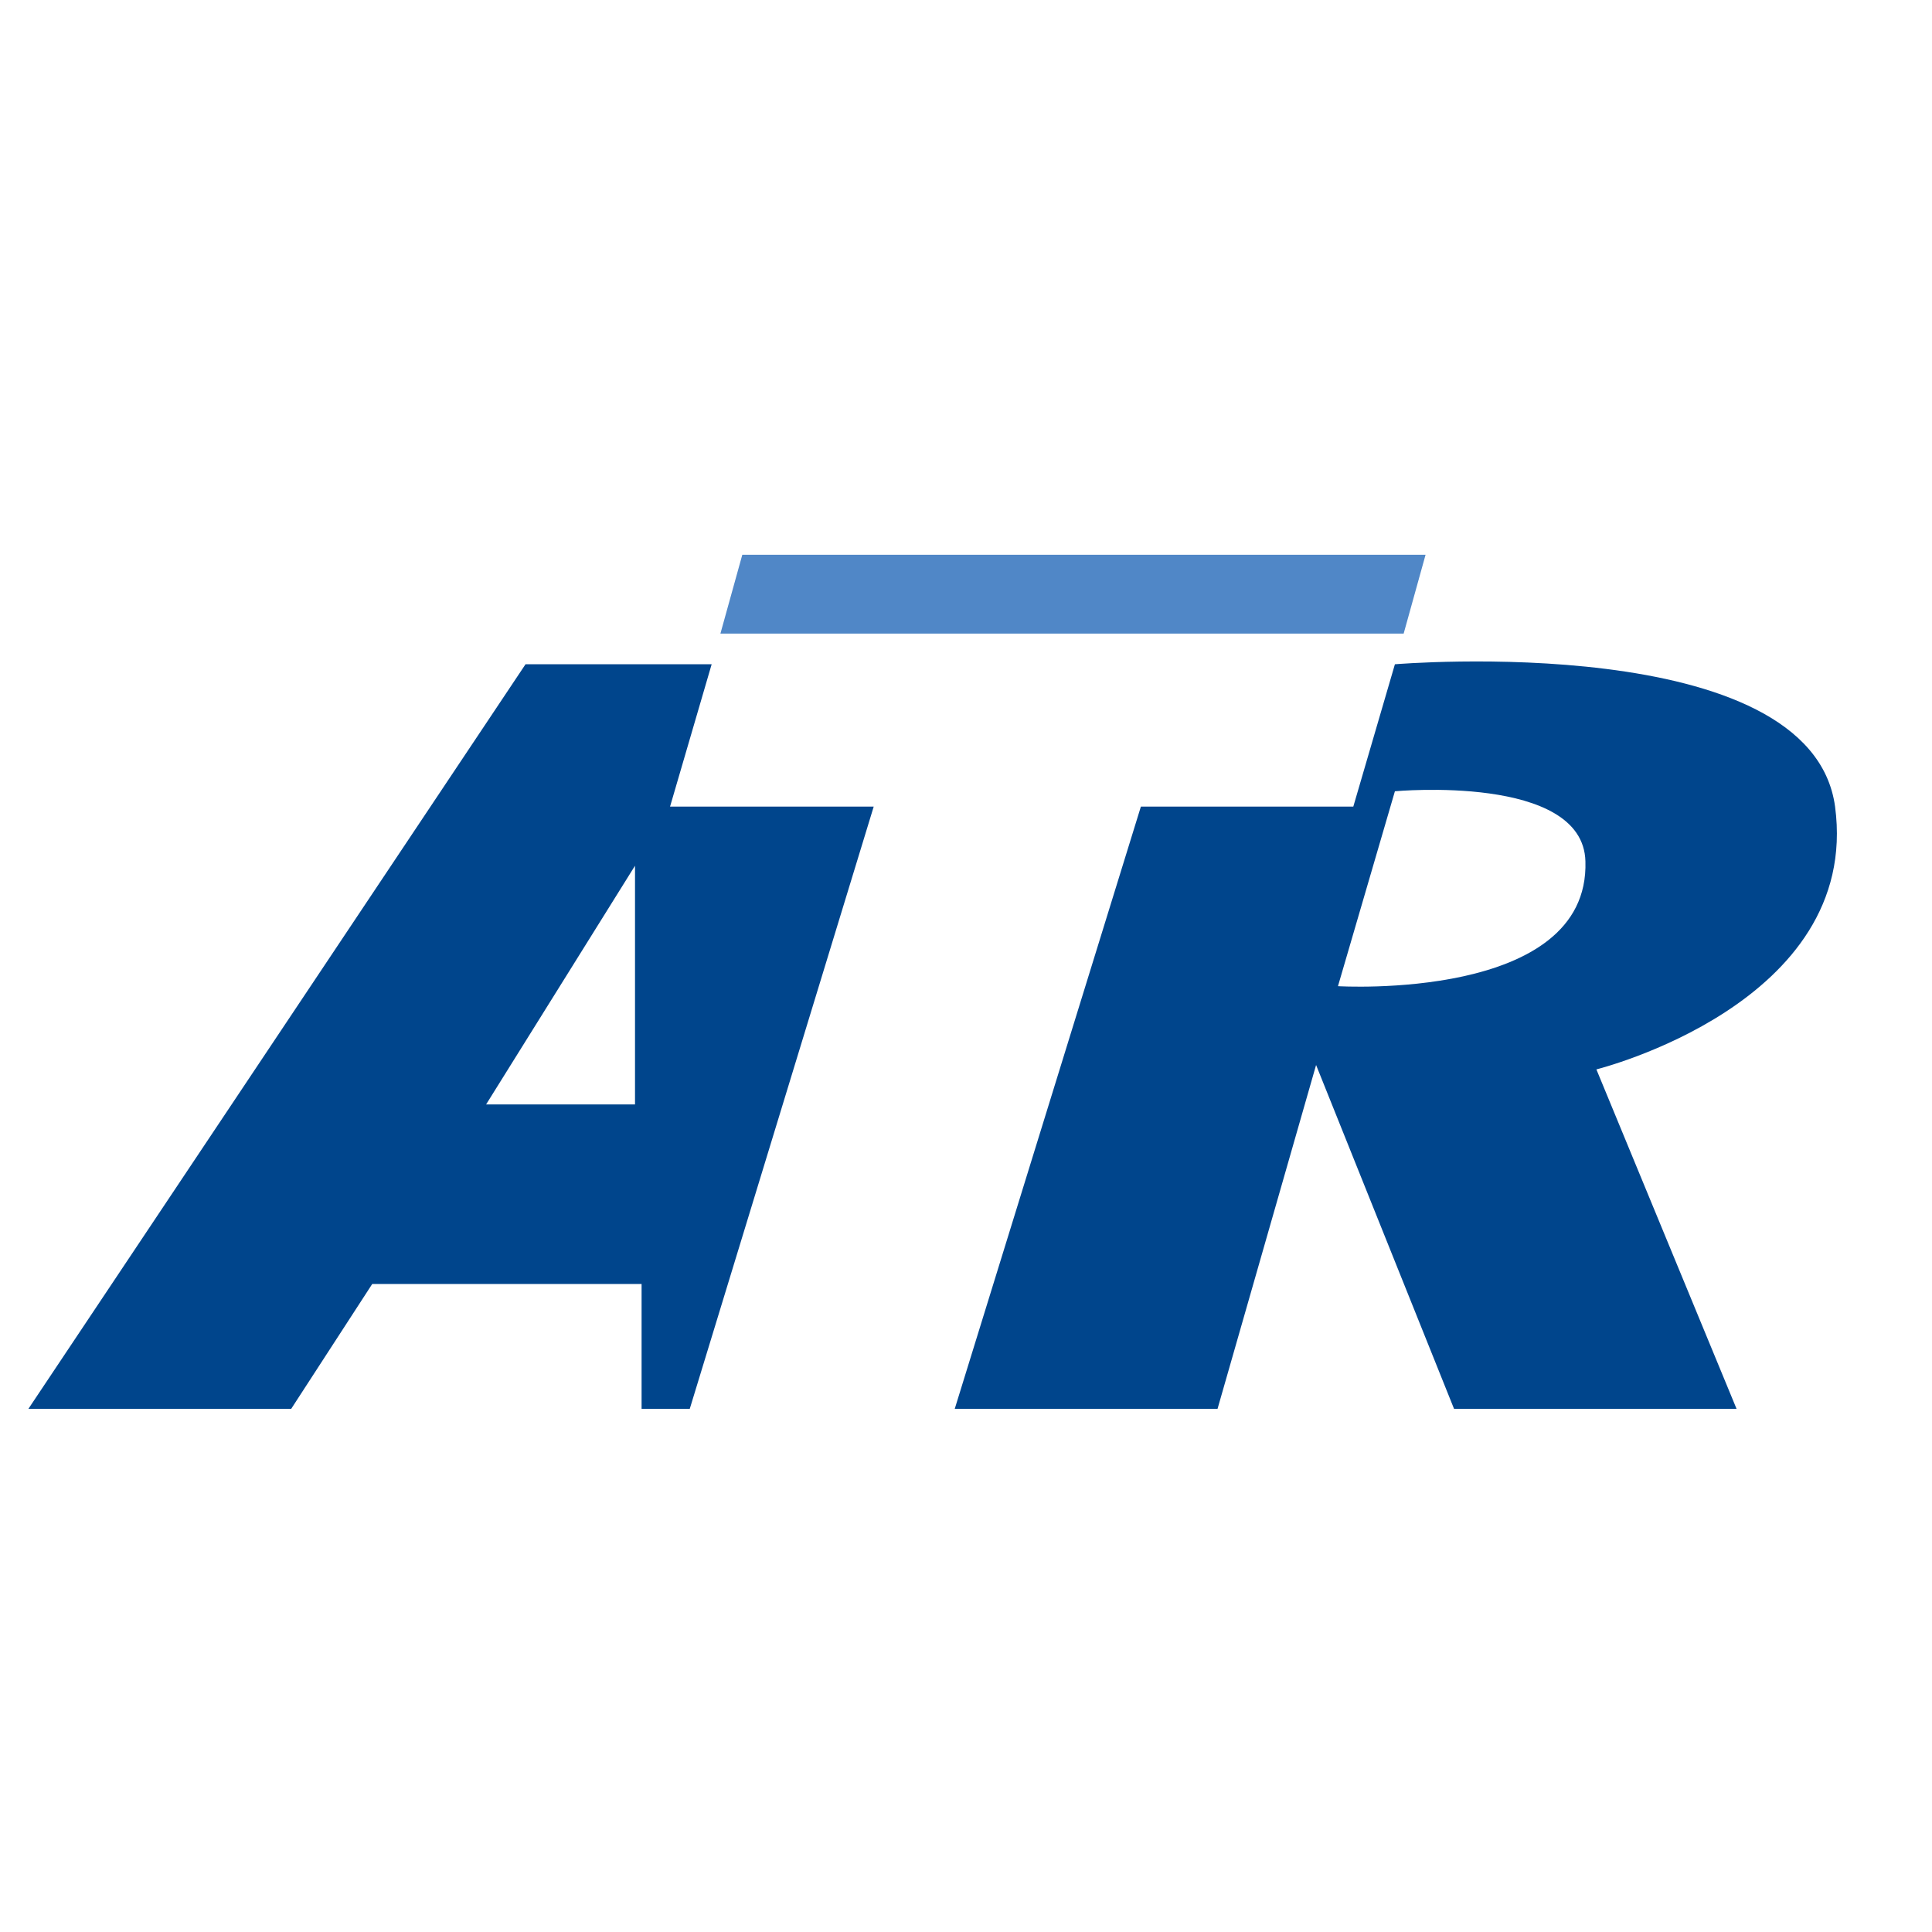
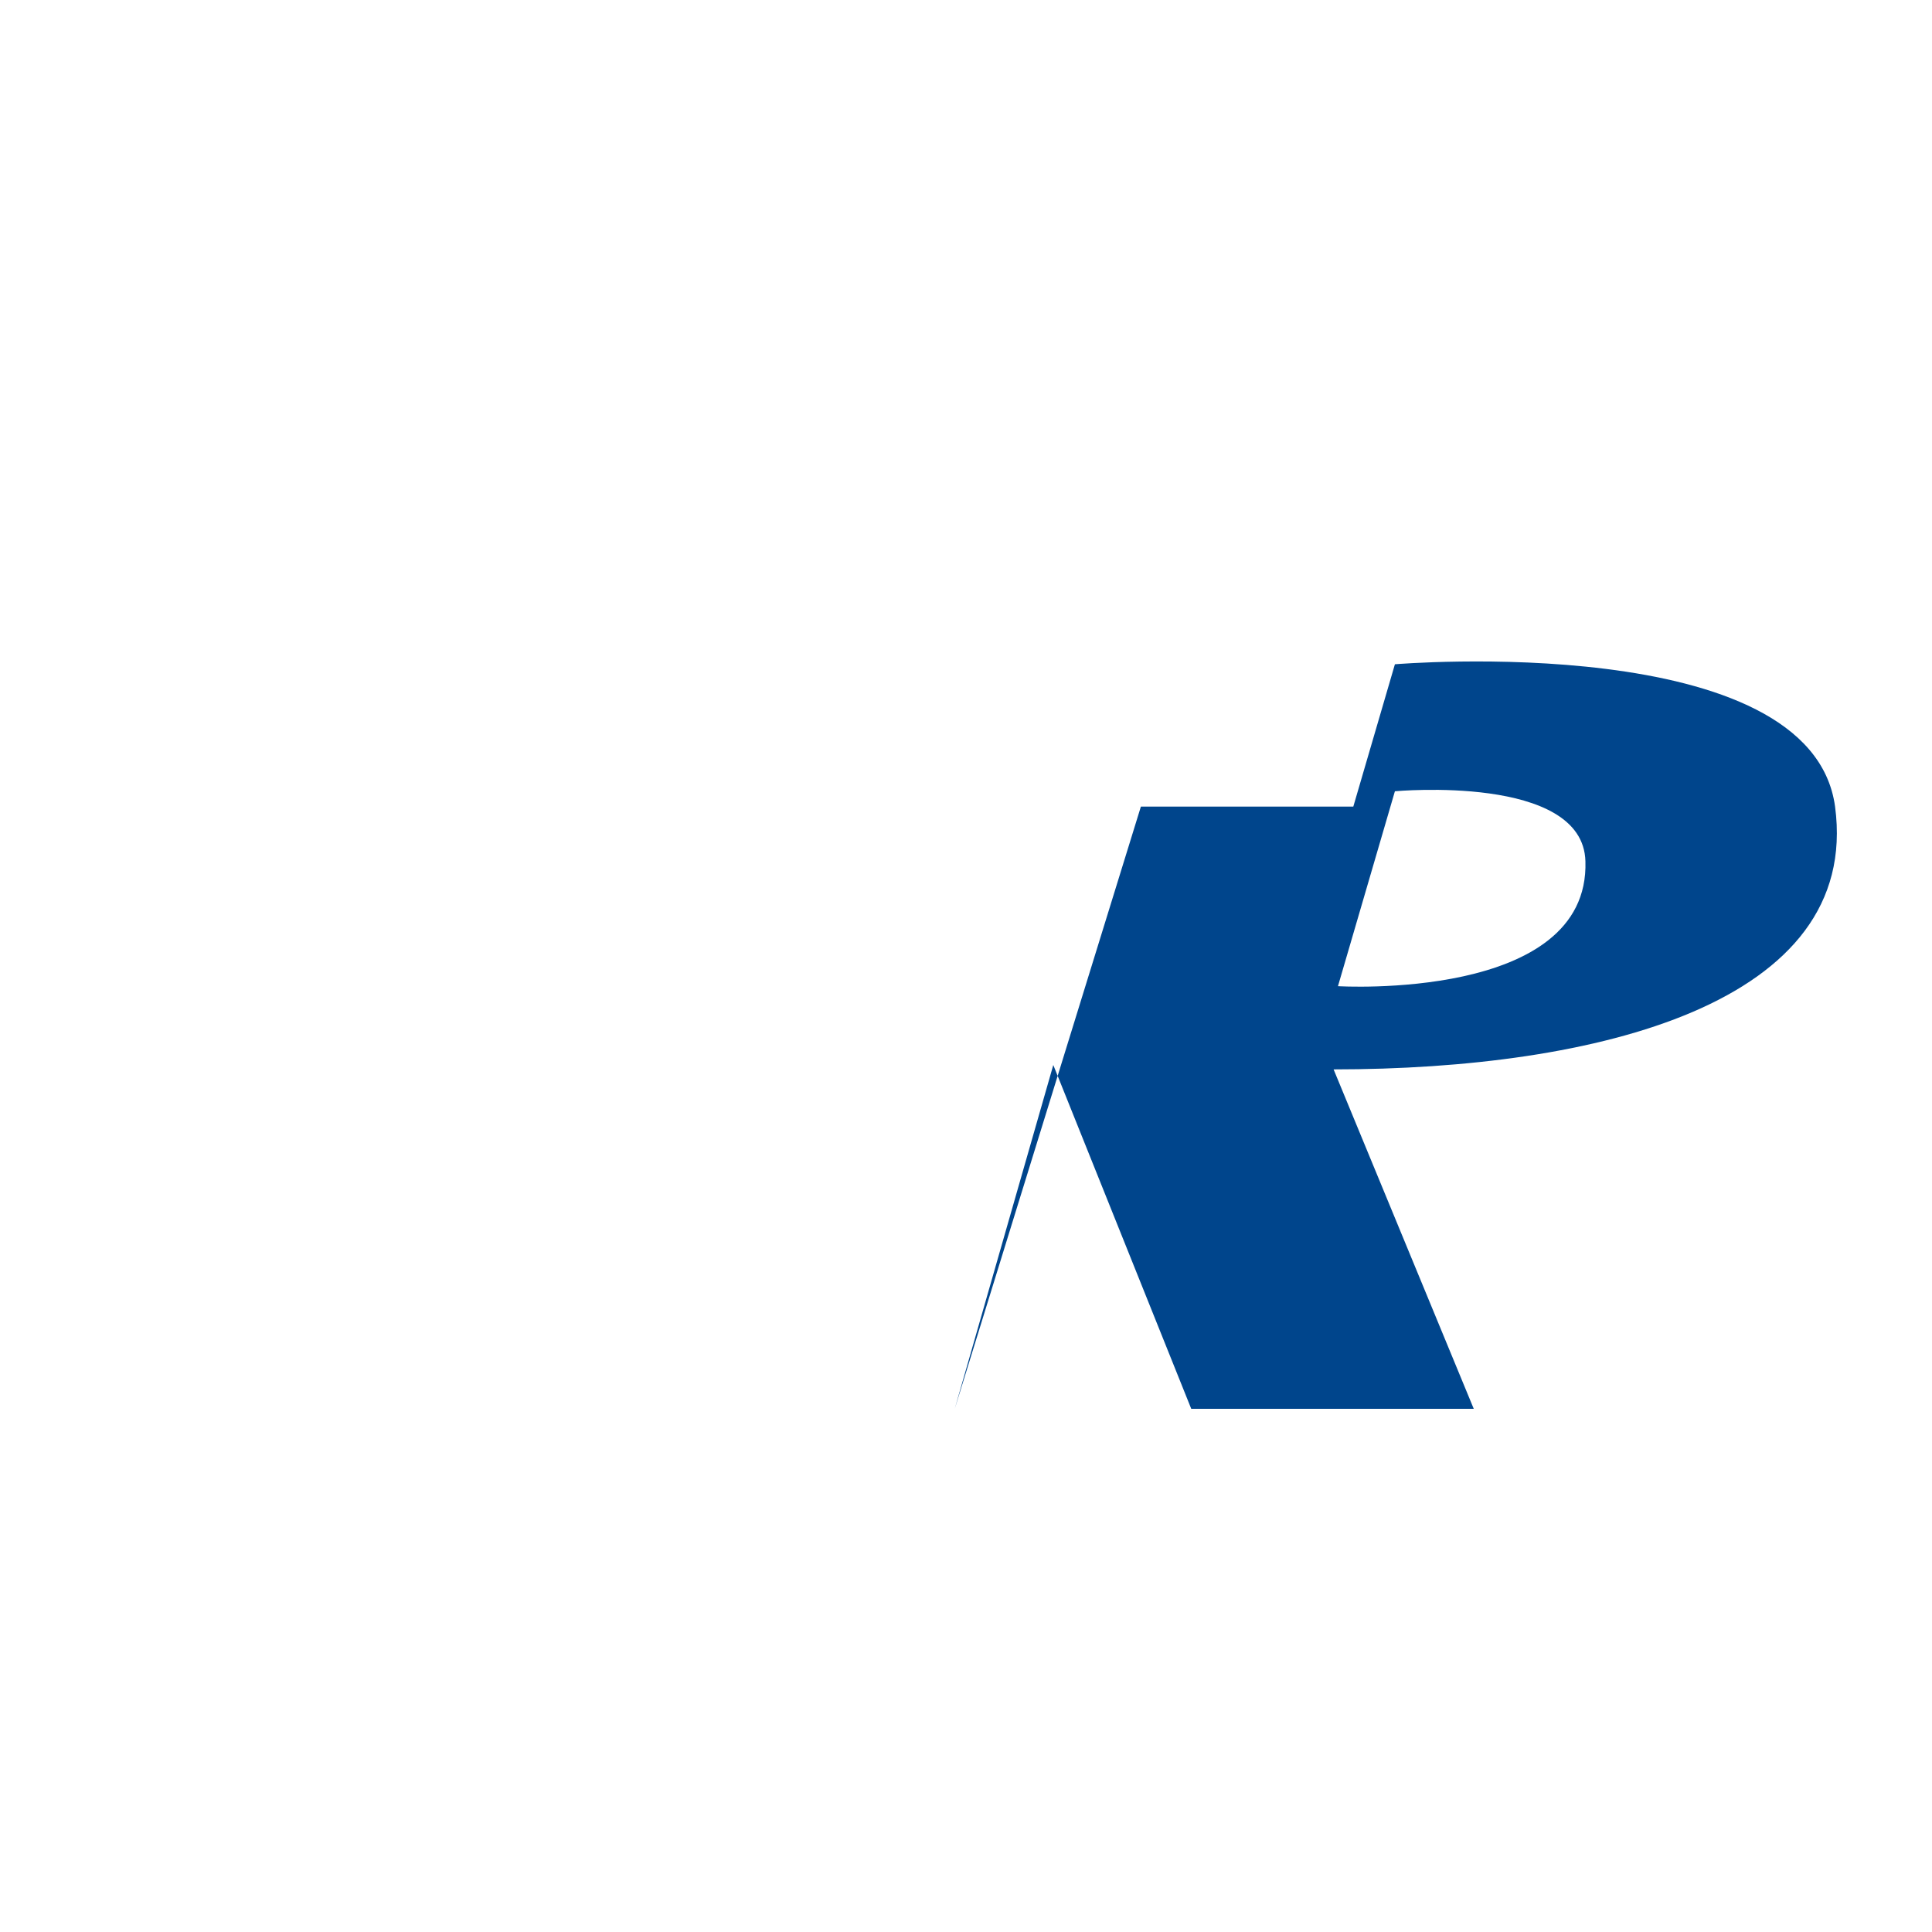
<svg xmlns="http://www.w3.org/2000/svg" version="1.0" id="Layer_1" x="0px" y="0px" width="192.756px" height="192.756px" viewBox="0 0 192.756 192.756" enable-background="new 0 0 192.756 192.756" xml:space="preserve">
  <g>
-     <polygon fill-rule="evenodd" clip-rule="evenodd" fill="#FFFFFF" points="0,0 192.756,0 192.756,192.756 0,192.756 0,0  " />
-     <path fill-rule="evenodd" clip-rule="evenodd" fill="#00458C" d="M66.851,80.475l4.151-14.201H52.431L2.834,140.559h26.219   l8.084-12.455h26.874v12.455h4.807L87.17,80.475H66.851L66.851,80.475z M63.355,110.189H48.499l14.856-23.815V110.189   L63.355,110.189z" />
-     <path fill-rule="evenodd" clip-rule="evenodd" fill="#00458C" d="M183.085,80.475c-2.403-17.698-43.915-14.201-43.915-14.201   l-4.151,14.201h-21.193l-18.571,60.084h26.219l9.832-34.303l13.764,34.303h28.186l-13.984-33.865   C159.27,106.693,185.707,100.139,183.085,80.475L183.085,80.475z M133.489,98.391l5.681-19.446c0,0,18.789-1.748,19.008,6.992   C158.615,99.92,133.489,98.391,133.489,98.391L133.489,98.391z" />
-     <polygon fill-rule="evenodd" clip-rule="evenodd" fill="#5087C7" points="140.043,63.214 142.229,55.349 74.06,55.349    71.876,63.214 140.043,63.214  " />
+     <path fill-rule="evenodd" clip-rule="evenodd" fill="#00458C" d="M183.085,80.475c-2.403-17.698-43.915-14.201-43.915-14.201   l-4.151,14.201h-21.193l-18.571,60.084l9.832-34.303l13.764,34.303h28.186l-13.984-33.865   C159.27,106.693,185.707,100.139,183.085,80.475L183.085,80.475z M133.489,98.391l5.681-19.446c0,0,18.789-1.748,19.008,6.992   C158.615,99.92,133.489,98.391,133.489,98.391L133.489,98.391z" />
  </g>
</svg>